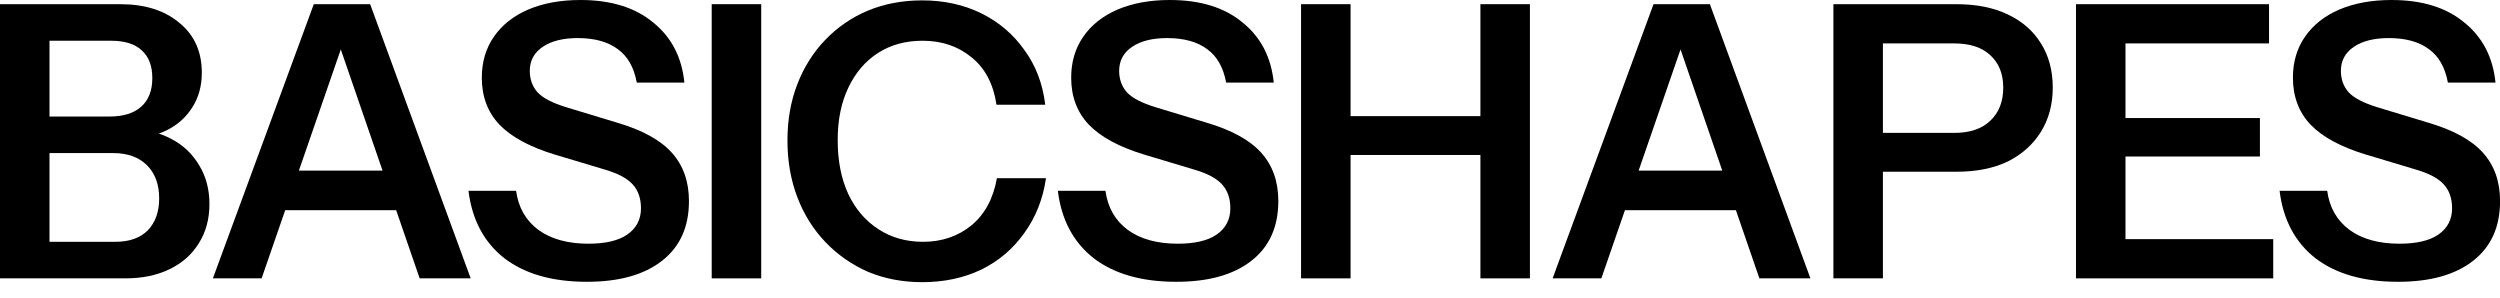
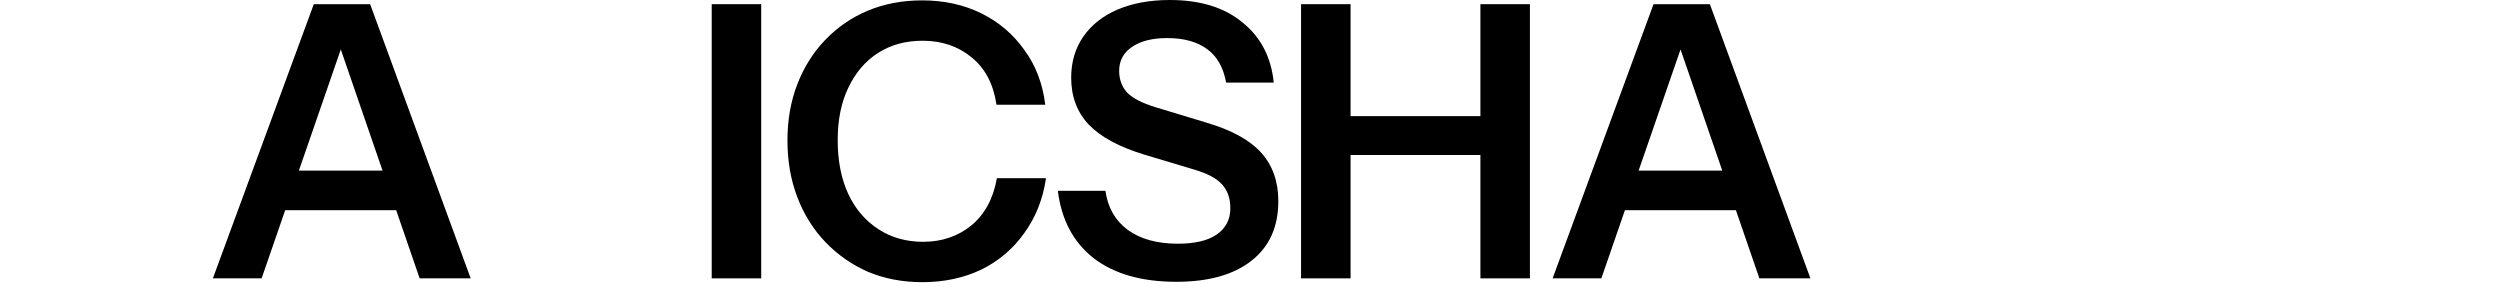
<svg xmlns="http://www.w3.org/2000/svg" fill="none" height="100%" overflow="visible" preserveAspectRatio="none" style="display: block;" viewBox="0 0 151 18" width="100%">
  <g id="BASICSHAPES">
-     <path d="M144.84 17.02C142.754 17.02 141.091 16.545 139.849 15.594C138.622 14.628 137.901 13.271 137.687 11.523H140.562C140.7 12.535 141.152 13.325 141.919 13.892C142.685 14.444 143.69 14.72 144.932 14.72C145.959 14.72 146.741 14.536 147.278 14.168C147.83 13.785 148.106 13.256 148.106 12.581C148.106 11.983 147.937 11.5 147.6 11.132C147.262 10.764 146.695 10.465 145.898 10.235L142.908 9.338C141.39 8.878 140.27 8.272 139.55 7.521C138.844 6.77 138.492 5.827 138.492 4.692C138.492 3.741 138.737 2.913 139.228 2.208C139.718 1.503 140.408 0.958 141.298 0.575C142.202 0.192 143.253 0 144.449 0C146.289 0 147.753 0.452 148.842 1.357C149.946 2.246 150.574 3.458 150.728 4.991H147.853C147.684 4.071 147.301 3.396 146.703 2.967C146.105 2.522 145.3 2.3 144.288 2.3C143.398 2.3 142.693 2.476 142.172 2.829C141.65 3.182 141.39 3.665 141.39 4.278C141.39 4.784 141.543 5.213 141.85 5.566C142.172 5.919 142.762 6.225 143.621 6.486L146.657 7.406C148.175 7.851 149.279 8.456 149.969 9.223C150.659 9.99 151.004 10.963 151.004 12.144C151.004 13.708 150.459 14.912 149.371 15.755C148.297 16.598 146.787 17.02 144.84 17.02Z" fill="black" id="Vector" />
-     <path d="M125.389 16.813V0.253H128.379V16.813H125.389ZM126.815 16.813V14.444H137.303V16.813H126.815ZM126.815 9.453V7.13H136.498V9.453H126.815ZM126.815 2.622V0.253H137.05V2.622H126.815Z" fill="black" id="Vector_2" />
-     <path d="M110.738 16.813V0.253H118.167C119.379 0.253 120.414 0.46 121.272 0.874C122.146 1.288 122.813 1.871 123.273 2.622C123.749 3.373 123.986 4.263 123.986 5.29C123.986 6.302 123.749 7.191 123.273 7.958C122.798 8.725 122.131 9.323 121.272 9.752C120.414 10.166 119.379 10.373 118.167 10.373H113.061V8.027H118.029C118.98 8.027 119.708 7.782 120.214 7.291C120.736 6.8 120.996 6.133 120.996 5.29C120.996 4.462 120.736 3.81 120.214 3.335C119.708 2.86 118.98 2.622 118.029 2.622H113.728V16.813H110.738Z" fill="black" id="Vector_3" />
    <path d="M93.778 16.813L99.873 0.253H102.449L96.722 16.813H93.778ZM106.267 16.813L100.563 0.253H103.277L109.349 16.813H106.267ZM96.929 10.304H105.991V12.696H96.929V10.304Z" fill="black" id="Vector_4" />
    <path d="M78.584 16.813V0.253H81.574V16.813H78.584ZM89.417 16.813V0.253H92.407V16.813H89.417ZM80.01 7.015H90.774V9.361H80.01V7.015Z" fill="black" id="Vector_5" />
    <path d="M71.047 17.02C68.961 17.02 67.297 16.545 66.055 15.594C64.829 14.628 64.108 13.271 63.894 11.523H66.769C66.907 12.535 67.359 13.325 68.126 13.892C68.892 14.444 69.897 14.72 71.138 14.72C72.166 14.72 72.948 14.536 73.485 14.168C74.037 13.785 74.313 13.256 74.313 12.581C74.313 11.983 74.144 11.5 73.806 11.132C73.469 10.764 72.902 10.465 72.105 10.235L69.115 9.338C67.597 8.878 66.477 8.272 65.757 7.521C65.051 6.77 64.699 5.827 64.699 4.692C64.699 3.741 64.944 2.913 65.435 2.208C65.925 1.503 66.615 0.958 67.505 0.575C68.409 0.192 69.46 0 70.656 0C72.496 0 73.96 0.452 75.049 1.357C76.153 2.246 76.781 3.458 76.935 4.991H74.06C73.891 4.071 73.508 3.396 72.91 2.967C72.312 2.522 71.507 2.3 70.495 2.3C69.605 2.3 68.9 2.476 68.379 2.829C67.857 3.182 67.597 3.665 67.597 4.278C67.597 4.784 67.75 5.213 68.056 5.566C68.379 5.919 68.969 6.225 69.828 6.486L72.864 7.406C74.382 7.851 75.486 8.456 76.176 9.223C76.866 9.99 77.211 10.963 77.211 12.144C77.211 13.708 76.666 14.912 75.578 15.755C74.504 16.598 72.994 17.02 71.047 17.02Z" fill="black" id="Vector_6" />
    <path d="M55.703 17.043C54.523 17.043 53.434 16.836 52.438 16.422C51.456 15.993 50.597 15.395 49.861 14.628C49.126 13.861 48.558 12.957 48.16 11.914C47.761 10.871 47.562 9.729 47.562 8.487C47.562 7.245 47.761 6.11 48.16 5.083C48.558 4.056 49.118 3.166 49.839 2.415C50.575 1.648 51.433 1.058 52.414 0.644C53.411 0.23 54.508 0.023 55.703 0.023C57.022 0.023 58.211 0.284 59.269 0.805C60.327 1.326 61.193 2.062 61.867 3.013C62.557 3.948 62.979 5.052 63.133 6.325H60.188C60.005 5.083 59.506 4.132 58.694 3.473C57.881 2.798 56.892 2.461 55.727 2.461C54.699 2.461 53.802 2.706 53.035 3.197C52.269 3.688 51.671 4.385 51.242 5.29C50.812 6.179 50.597 7.237 50.597 8.464C50.597 9.721 50.812 10.81 51.242 11.73C51.671 12.635 52.276 13.34 53.059 13.846C53.84 14.352 54.737 14.605 55.749 14.605C56.884 14.605 57.858 14.275 58.67 13.616C59.483 12.941 59.997 11.991 60.212 10.764H63.178C62.995 12.021 62.557 13.125 61.867 14.076C61.193 15.027 60.327 15.763 59.269 16.284C58.211 16.79 57.022 17.043 55.703 17.043Z" fill="black" id="Vector_7" />
    <path d="M42.987 16.813V0.253H45.977V16.813H42.987Z" fill="black" id="Vector_8" />
-     <path d="M35.449 17.02C33.364 17.02 31.7 16.545 30.458 15.594C29.232 14.628 28.511 13.271 28.296 11.523H31.171C31.309 12.535 31.762 13.325 32.528 13.892C33.295 14.444 34.299 14.72 35.541 14.72C36.569 14.72 37.351 14.536 37.887 14.168C38.439 13.785 38.715 13.256 38.715 12.581C38.715 11.983 38.547 11.5 38.209 11.132C37.872 10.764 37.305 10.465 36.507 10.235L33.517 9.338C31.999 8.878 30.88 8.272 30.159 7.521C29.454 6.77 29.101 5.827 29.101 4.692C29.101 3.741 29.347 2.913 29.837 2.208C30.328 1.503 31.018 0.958 31.907 0.575C32.812 0.192 33.862 0 35.058 0C36.898 0 38.363 0.452 39.451 1.357C40.555 2.246 41.184 3.458 41.337 4.991H38.462C38.294 4.071 37.91 3.396 37.312 2.967C36.714 2.522 35.909 2.3 34.897 2.3C34.008 2.3 33.303 2.476 32.781 2.829C32.26 3.182 31.999 3.665 31.999 4.278C31.999 4.784 32.153 5.213 32.459 5.566C32.781 5.919 33.372 6.225 34.23 6.486L37.266 7.406C38.784 7.851 39.888 8.456 40.578 9.223C41.268 9.99 41.613 10.963 41.613 12.144C41.613 13.708 41.069 14.912 39.98 15.755C38.907 16.598 37.397 17.02 35.449 17.02Z" fill="black" id="Vector_9" />
    <path d="M12.858 16.813L18.953 0.253H21.529L15.802 16.813H12.858ZM25.347 16.813L19.643 0.253H22.357L28.429 16.813H25.347ZM16.009 10.304H25.071V12.696H16.009V10.304Z" fill="black" id="Vector_10" />
-     <path d="M2.346 16.813V14.605H6.969C7.812 14.605 8.464 14.375 8.924 13.915C9.384 13.44 9.614 12.796 9.614 11.983C9.614 11.14 9.369 10.473 8.878 9.982C8.387 9.491 7.705 9.246 6.831 9.246H2.346V7.038H6.624C7.452 7.038 8.088 6.839 8.533 6.44C8.978 6.041 9.2 5.466 9.2 4.715C9.2 3.979 8.985 3.419 8.556 3.036C8.142 2.653 7.529 2.461 6.716 2.461H2.346V0.253H7.268C8.755 0.253 9.944 0.629 10.833 1.38C11.738 2.116 12.19 3.12 12.19 4.393C12.19 5.19 11.998 5.888 11.615 6.486C11.247 7.069 10.749 7.521 10.12 7.843C9.491 8.165 8.778 8.326 7.981 8.326L8.096 7.843C8.939 7.843 9.706 8.035 10.396 8.418C11.086 8.786 11.63 9.307 12.029 9.982C12.443 10.657 12.65 11.439 12.65 12.328C12.65 13.233 12.435 14.022 12.006 14.697C11.592 15.372 11.002 15.893 10.235 16.261C9.484 16.629 8.594 16.813 7.567 16.813H2.346ZM0 16.813V0.253H2.99V16.813H0Z" fill="black" id="Vector_11" />
  </g>
</svg>